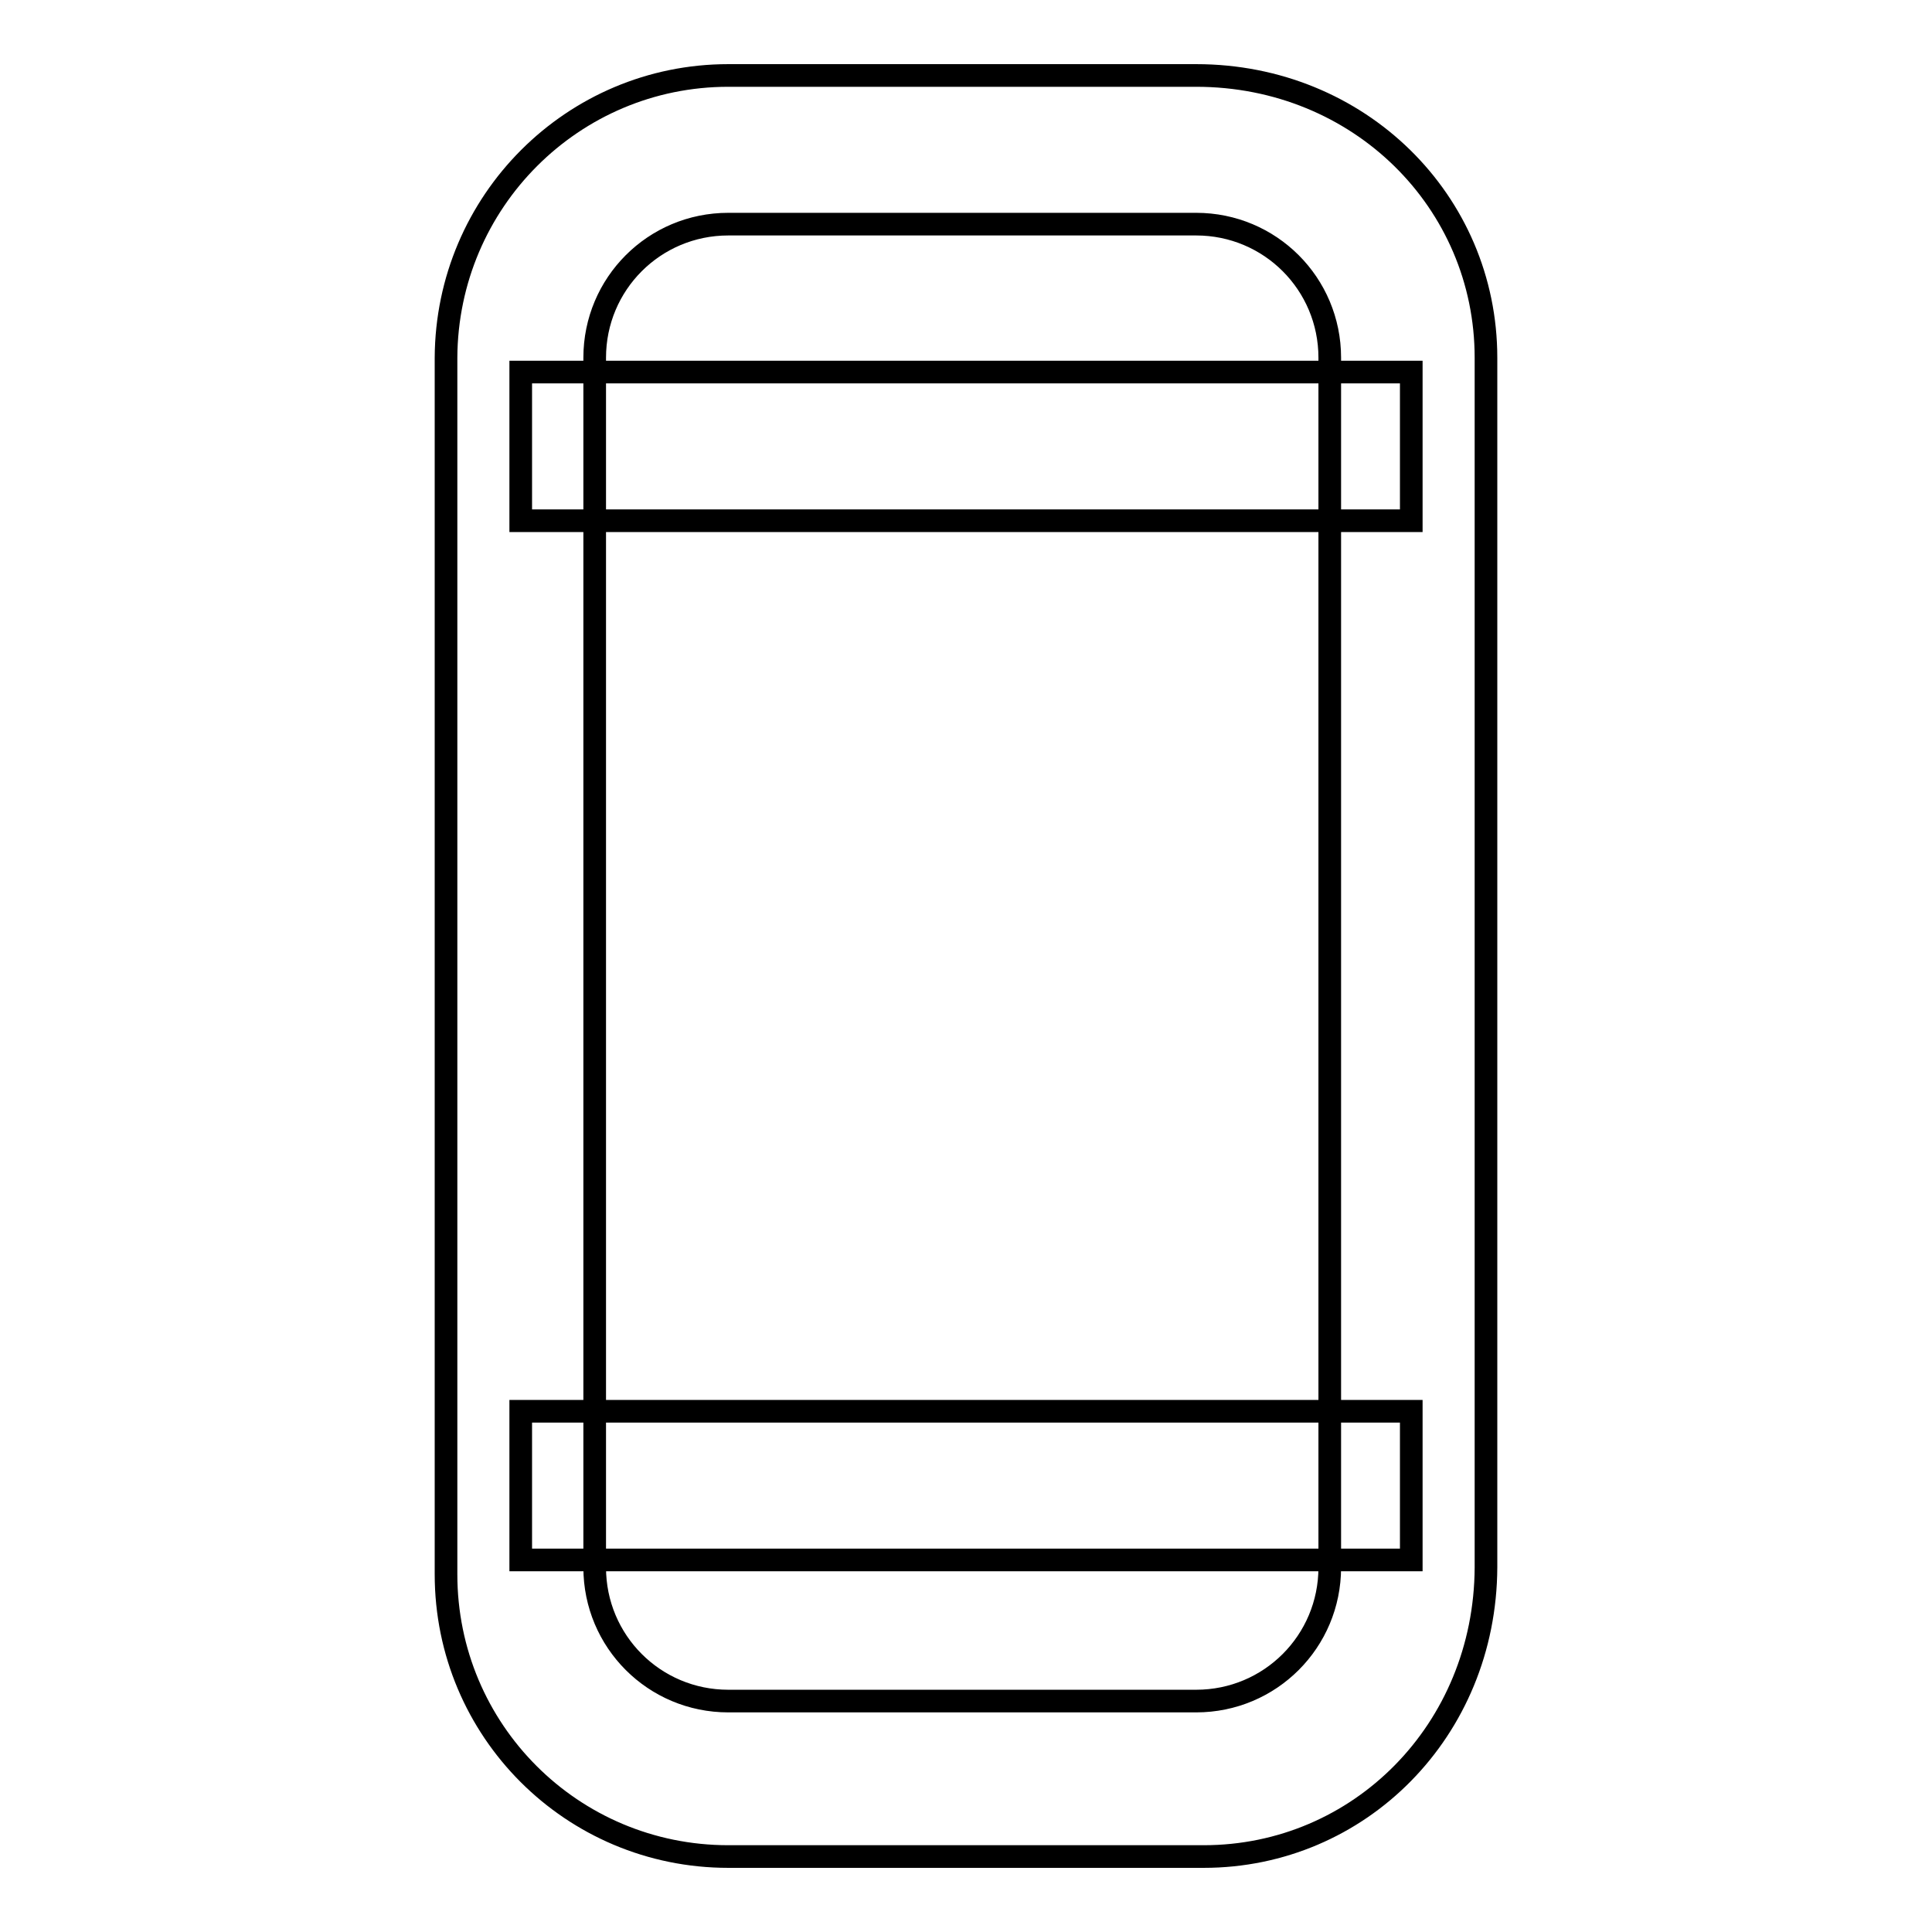
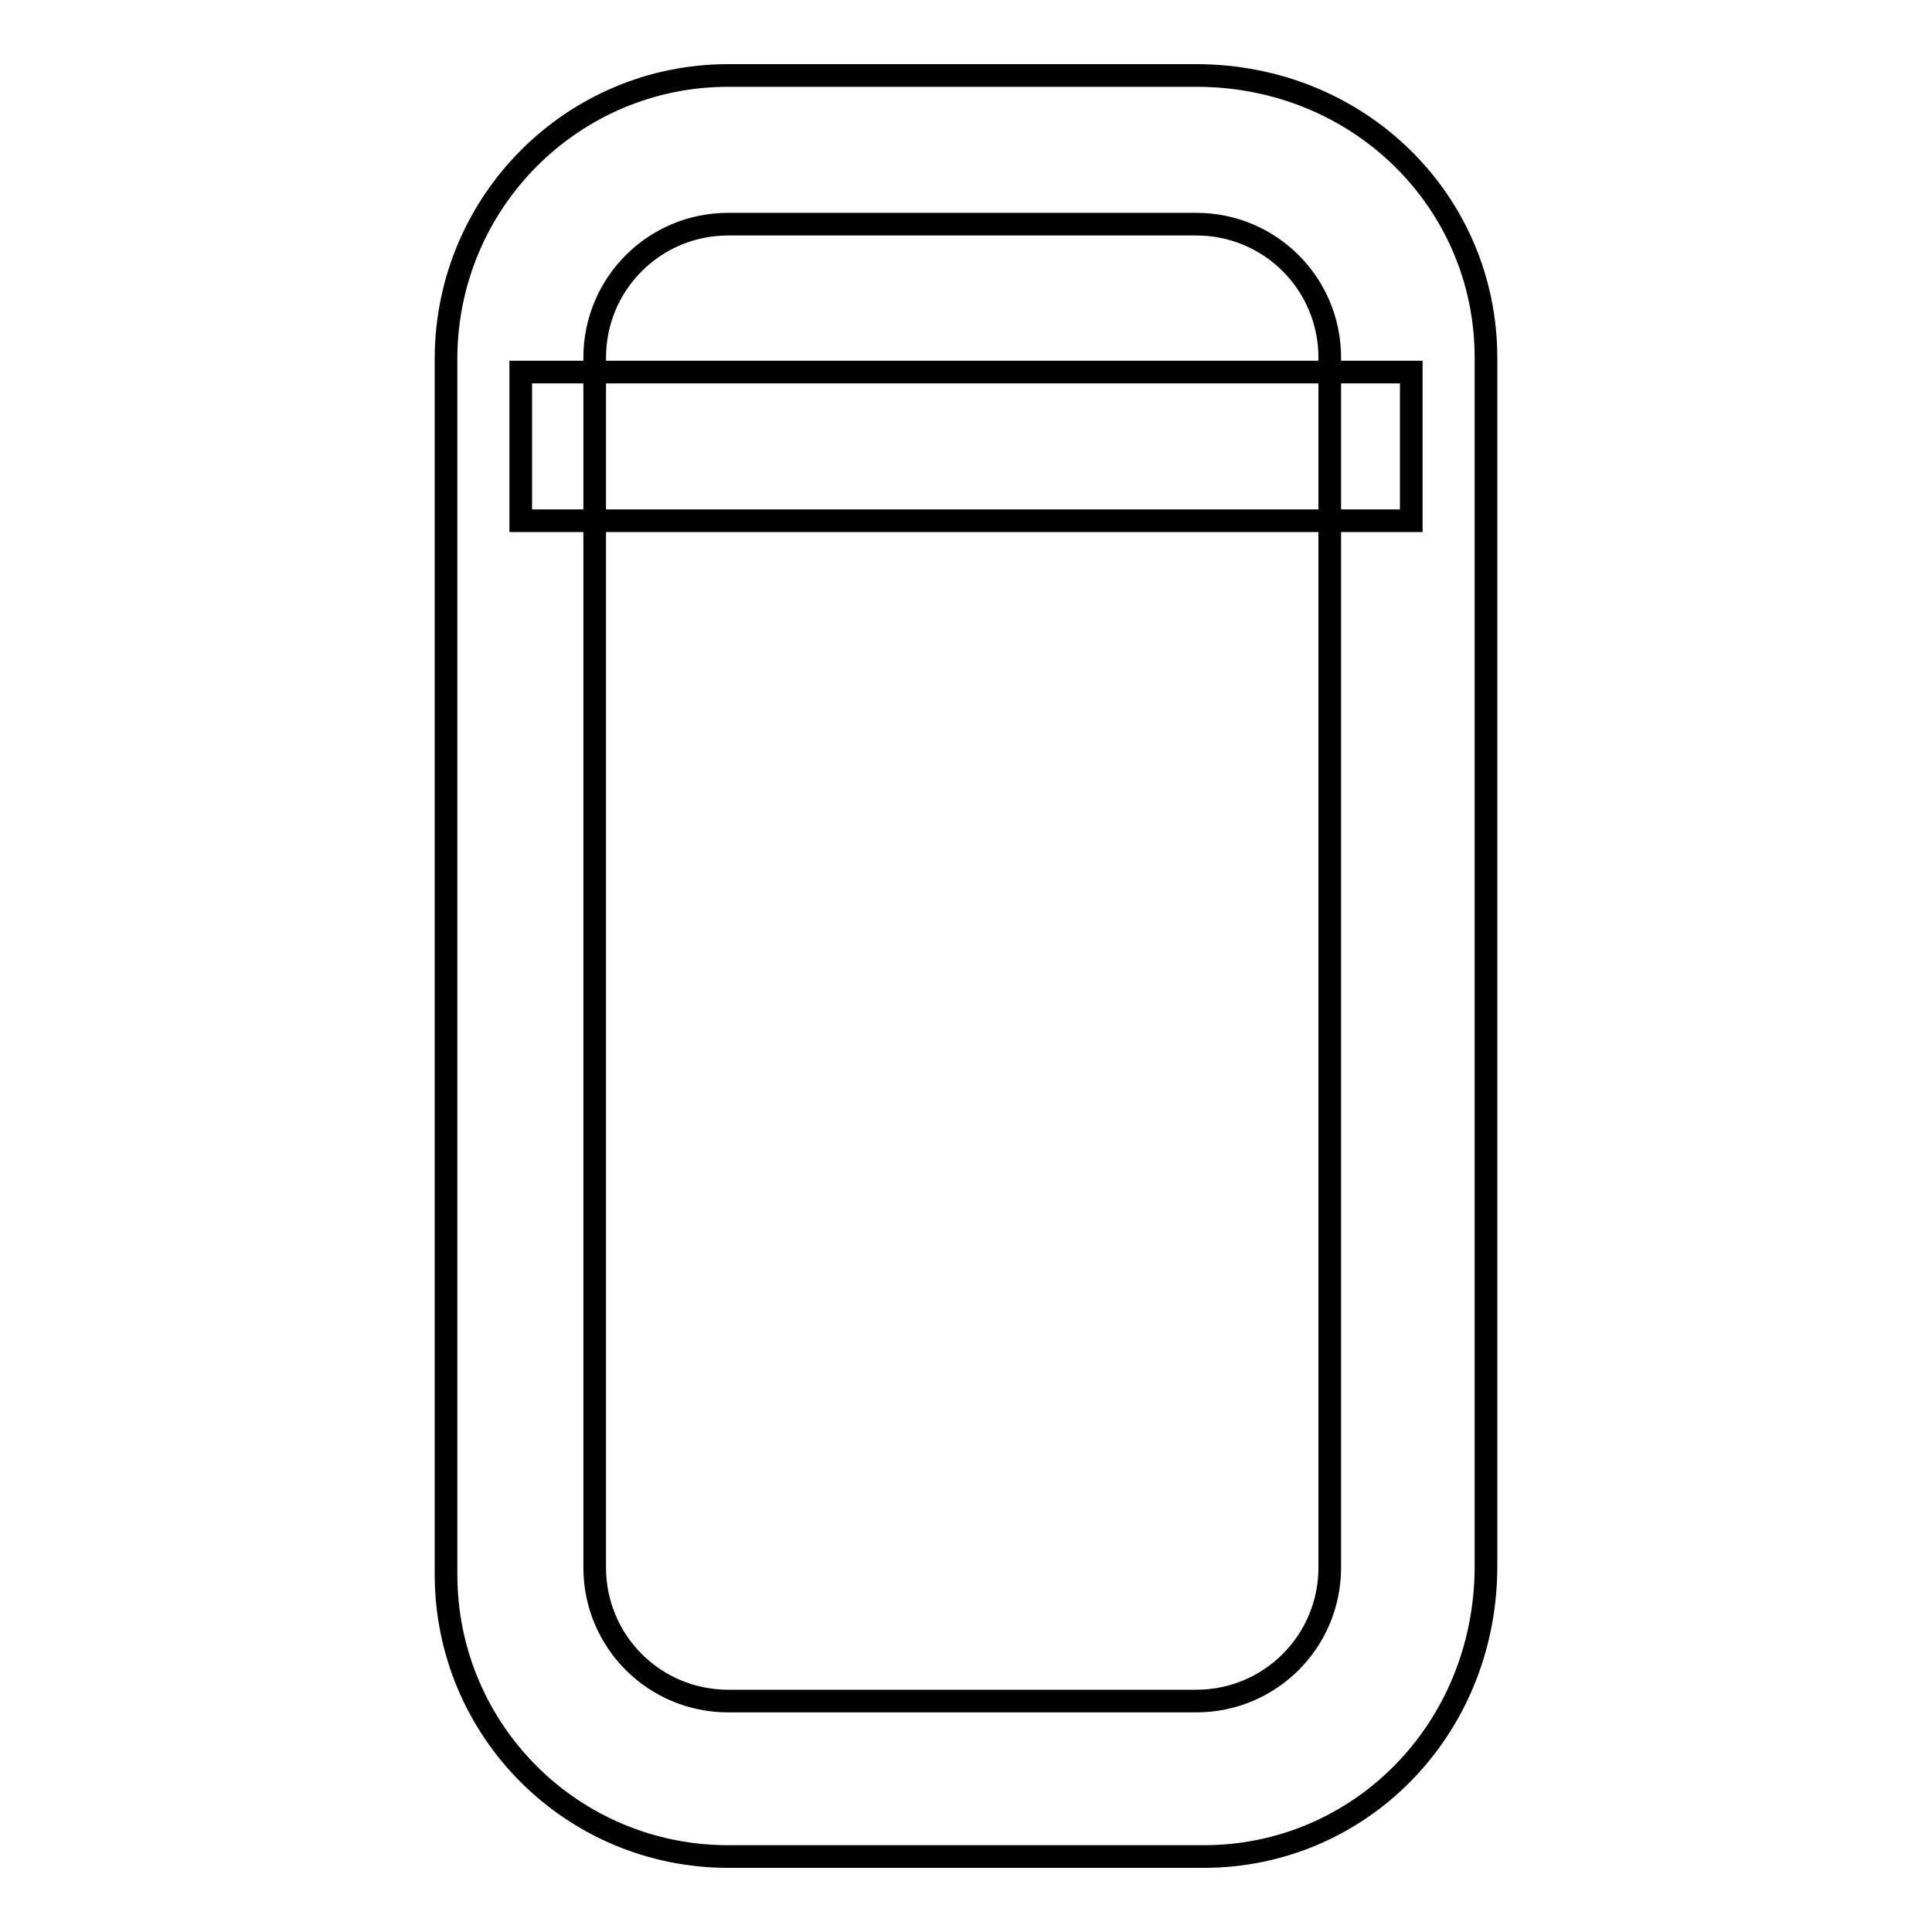
<svg xmlns="http://www.w3.org/2000/svg" version="1.1" x="0px" y="0px" viewBox="0 0 256 256" enable-background="new 0 0 256 256" xml:space="preserve">
  <g>
    <g>
      <path stroke-width="3" fill-opacity="0" stroke="#000000" d="M159.5,246H96.5c-20.7,0-37.4-16.7-37.4-37.4V47.4C59.2,26.7,75.9,10,96.5,10h62c21.6,0,38.4,16.7,38.4,37.4v160.3C196.8,229.3,180.1,246,159.5,246z M96.5,29.7c-9.8,0-17.7,7.9-17.7,17.7v160.3c0,9.8,7.9,17.7,17.7,17.7h62c9.8,0,17.7-7.9,17.7-17.7V47.4c0-9.8-7.9-17.7-17.7-17.7H96.5z" />
-       <path stroke-width="3" fill-opacity="0" stroke="#000000" d="M69,187h118v19.7H69V187z" />
      <path stroke-width="3" fill-opacity="0" stroke="#000000" d="M69,49.3h118V69H69V49.3L69,49.3z" />
    </g>
  </g>
</svg>